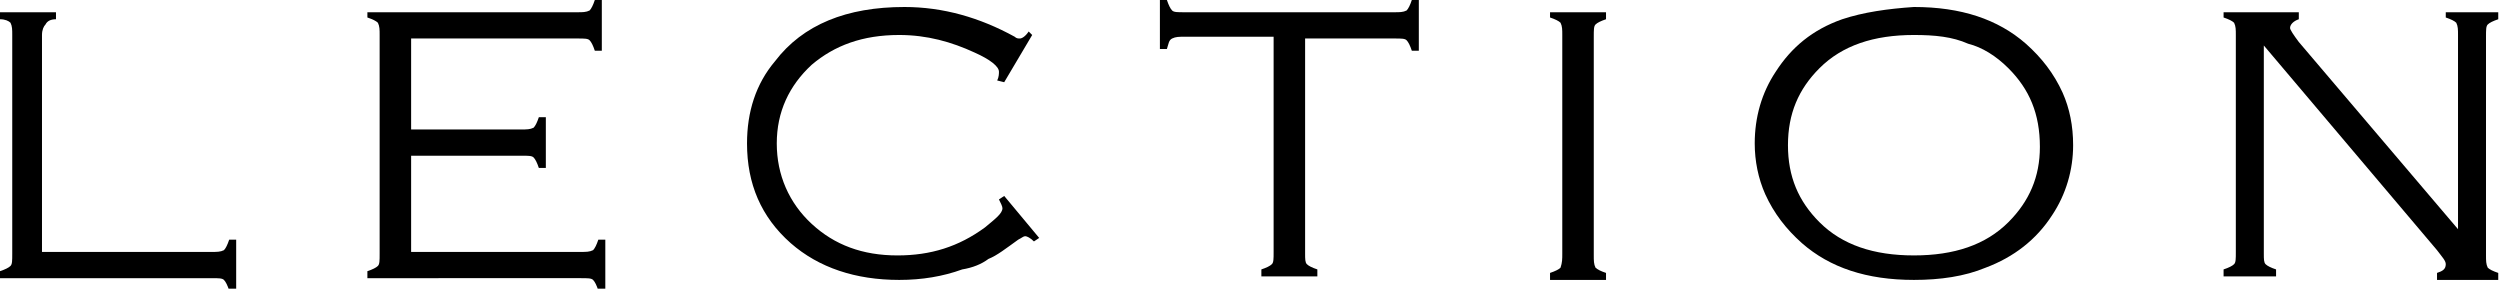
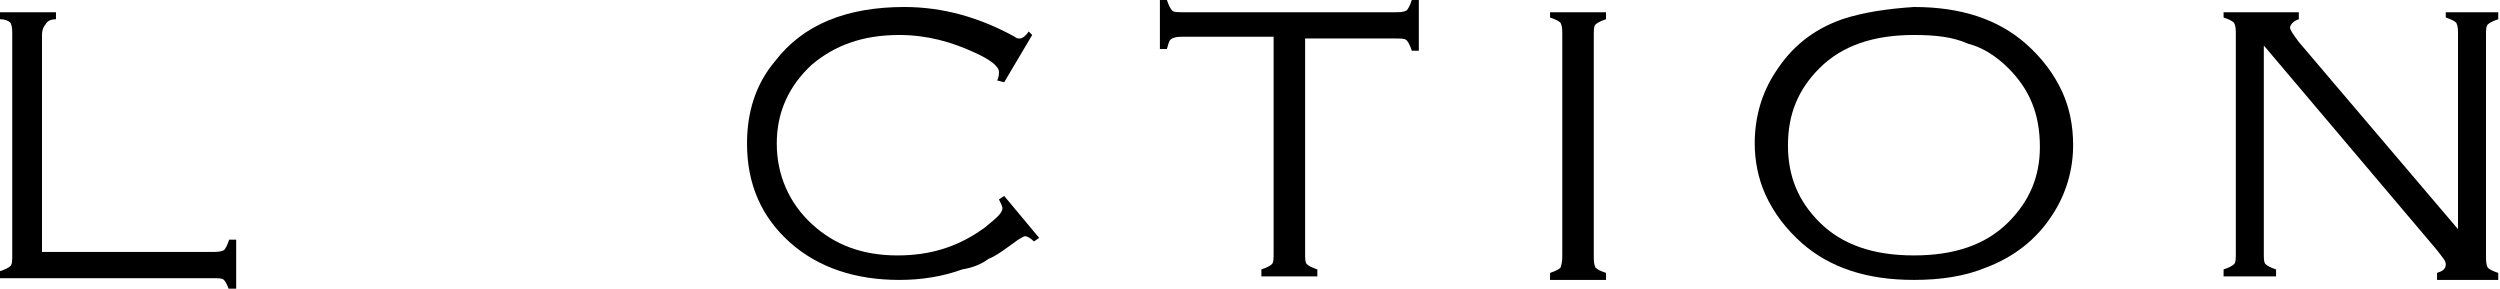
<svg xmlns="http://www.w3.org/2000/svg" version="1.1" id="レイヤー_1" x="0px" y="0px" width="142.9px" height="16.5px" viewBox="0 0 142.9 16.5" style="enable-background:new 0 0 142.9 16.5;" xml:space="preserve">
  <g>
    <g>
      <path d="M2.4,14.4h9.7c0.3,0,0.5,0,0.7-0.1c0.1-0.1,0.2-0.3,0.3-0.6h0.4v2.9h-0.4c-0.1-0.3-0.2-0.5-0.3-0.6    c-0.1-0.1-0.3-0.1-0.7-0.1H0v-0.4c0.3-0.1,0.5-0.2,0.6-0.3c0.1-0.1,0.1-0.3,0.1-0.7V2c0-0.3,0-0.5-0.1-0.7C0.5,1.2,0.3,1.1,0,1.1    V0.7h3.2v0.4C2.9,1.1,2.7,1.2,2.6,1.4C2.5,1.5,2.4,1.7,2.4,2V14.4z" />
-       <path d="M23.5,8.8v5.6h9.7c0.3,0,0.5,0,0.7-0.1c0.1-0.1,0.2-0.3,0.3-0.6h0.4v2.9h-0.4c-0.1-0.3-0.2-0.5-0.3-0.6    c-0.1-0.1-0.3-0.1-0.7-0.1H21v-0.4c0.3-0.1,0.5-0.2,0.6-0.3c0.1-0.1,0.1-0.3,0.1-0.7V2c0-0.3,0-0.5-0.1-0.7    c-0.1-0.1-0.3-0.2-0.6-0.3V0.7h12c0.3,0,0.5,0,0.7-0.1C33.8,0.5,33.9,0.3,34,0h0.4v2.9H34c-0.1-0.3-0.2-0.5-0.3-0.6    c-0.1-0.1-0.3-0.1-0.7-0.1h-9.5v5.2h6.3c0.3,0,0.5,0,0.7-0.1c0.1-0.1,0.2-0.3,0.3-0.6h0.4v2.9h-0.4c-0.1-0.3-0.2-0.5-0.3-0.6    c-0.1-0.1-0.3-0.1-0.7-0.1H23.5z" />
      <path d="M59,2l-1.6,2.7L57,4.6c0.1-0.2,0.1-0.4,0.1-0.5c0-0.3-0.5-0.7-1.4-1.1c-1.3-0.6-2.7-1-4.3-1c-2.1,0-3.7,0.6-5,1.7    c-1.3,1.2-2,2.7-2,4.5c0,1.8,0.7,3.4,2,4.6c1.3,1.2,2.9,1.8,4.9,1.8c1.9,0,3.5-0.5,5-1.6c0.6-0.5,1-0.8,1-1.1    c0-0.1-0.1-0.3-0.2-0.5l0.3-0.2l2,2.4l-0.3,0.2c-0.2-0.2-0.4-0.3-0.5-0.3c-0.1,0-0.2,0.1-0.4,0.2c-0.7,0.5-1.2,0.9-1.7,1.1    c-0.4,0.3-0.9,0.5-1.5,0.6c-1.1,0.4-2.3,0.6-3.6,0.6c-2.5,0-4.6-0.7-6.2-2.1c-1.7-1.5-2.5-3.4-2.5-5.7c0-1.8,0.5-3.4,1.6-4.7    c1.6-2.1,4.1-3.1,7.4-3.1c2.2,0,4.3,0.6,6.3,1.7c0.1,0.1,0.2,0.1,0.3,0.1c0.1,0,0.3-0.1,0.5-0.4L59,2z" />
      <path d="M74.6,2.1v12.4c0,0.3,0,0.5,0.1,0.6s0.3,0.2,0.6,0.3v0.4h-3.2v-0.4c0.3-0.1,0.5-0.2,0.6-0.3c0.1-0.1,0.1-0.3,0.1-0.7V2.1    h-5.1c-0.3,0-0.5,0-0.7,0.1s-0.2,0.3-0.3,0.6h-0.4V0h0.4c0.1,0.3,0.2,0.5,0.3,0.6c0.1,0.1,0.3,0.1,0.7,0.1h12c0.3,0,0.5,0,0.7-0.1    c0.1-0.1,0.2-0.3,0.3-0.6h0.4v2.9h-0.4c-0.1-0.3-0.2-0.5-0.3-0.6c-0.1-0.1-0.3-0.1-0.7-0.1H74.6z" />
      <path d="M89.3,14.5V2c0-0.3,0-0.5-0.1-0.7c-0.1-0.1-0.3-0.2-0.6-0.3V0.7h3.2v0.4c-0.3,0.1-0.5,0.2-0.6,0.3    c-0.1,0.1-0.1,0.3-0.1,0.7v12.5c0,0.3,0,0.5,0.1,0.7c0.1,0.1,0.3,0.2,0.6,0.3v0.4h-3.2v-0.4c0.3-0.1,0.5-0.2,0.6-0.3    C89.3,15,89.3,14.8,89.3,14.5z" />
      <path d="M109.4,0.4c2.7,0,4.8,0.7,6.4,2.1c0.9,0.8,1.6,1.7,2.1,2.8c0.4,0.9,0.6,1.9,0.6,3c0,1.4-0.4,2.8-1.2,4    c-0.9,1.4-2.2,2.4-3.8,3c-1.2,0.5-2.6,0.7-4.1,0.7c-2.7,0-4.8-0.7-6.4-2.1c-0.9-0.8-1.6-1.7-2.1-2.8c-0.4-0.9-0.6-1.9-0.6-2.9    c0-1.5,0.4-2.9,1.2-4.1c0.9-1.4,2.1-2.4,3.8-3C106.5,0.7,107.9,0.5,109.4,0.4z M109.4,2c-2.3,0-4.1,0.6-5.4,1.9    c-1.2,1.2-1.8,2.6-1.8,4.4c0,1.8,0.6,3.2,1.8,4.4c1.3,1.3,3.1,1.9,5.4,1.9c2.3,0,4.1-0.6,5.4-1.9c1.2-1.2,1.8-2.6,1.8-4.3    c0-1.9-0.6-3.3-1.8-4.5c-0.7-0.7-1.5-1.2-2.3-1.4C111.6,2.1,110.6,2,109.4,2z" />
      <path d="M129.4,2.6v11.9c0,0.3,0,0.5,0.1,0.6c0.1,0.1,0.3,0.2,0.6,0.3v0.4h-3v-0.4c0.3-0.1,0.5-0.2,0.6-0.3    c0.1-0.1,0.1-0.3,0.1-0.7V2c0-0.3,0-0.5-0.1-0.7c-0.1-0.1-0.3-0.2-0.6-0.3V0.7h4.3v0.4c-0.3,0.1-0.5,0.3-0.5,0.5    c0,0.1,0.2,0.4,0.5,0.8l9.1,10.7V2c0-0.3,0-0.5-0.1-0.7c-0.1-0.1-0.3-0.2-0.6-0.3V0.7h3v0.4c-0.3,0.1-0.5,0.2-0.6,0.3    c-0.1,0.1-0.1,0.3-0.1,0.7v12.5c0,0.3,0,0.5,0.1,0.7c0.1,0.1,0.3,0.2,0.6,0.3v0.4h-3.5v-0.4c0.3-0.1,0.5-0.2,0.5-0.5    c0-0.2-0.2-0.4-0.5-0.8L129.4,2.6z" />
    </g>
  </g>
</svg>